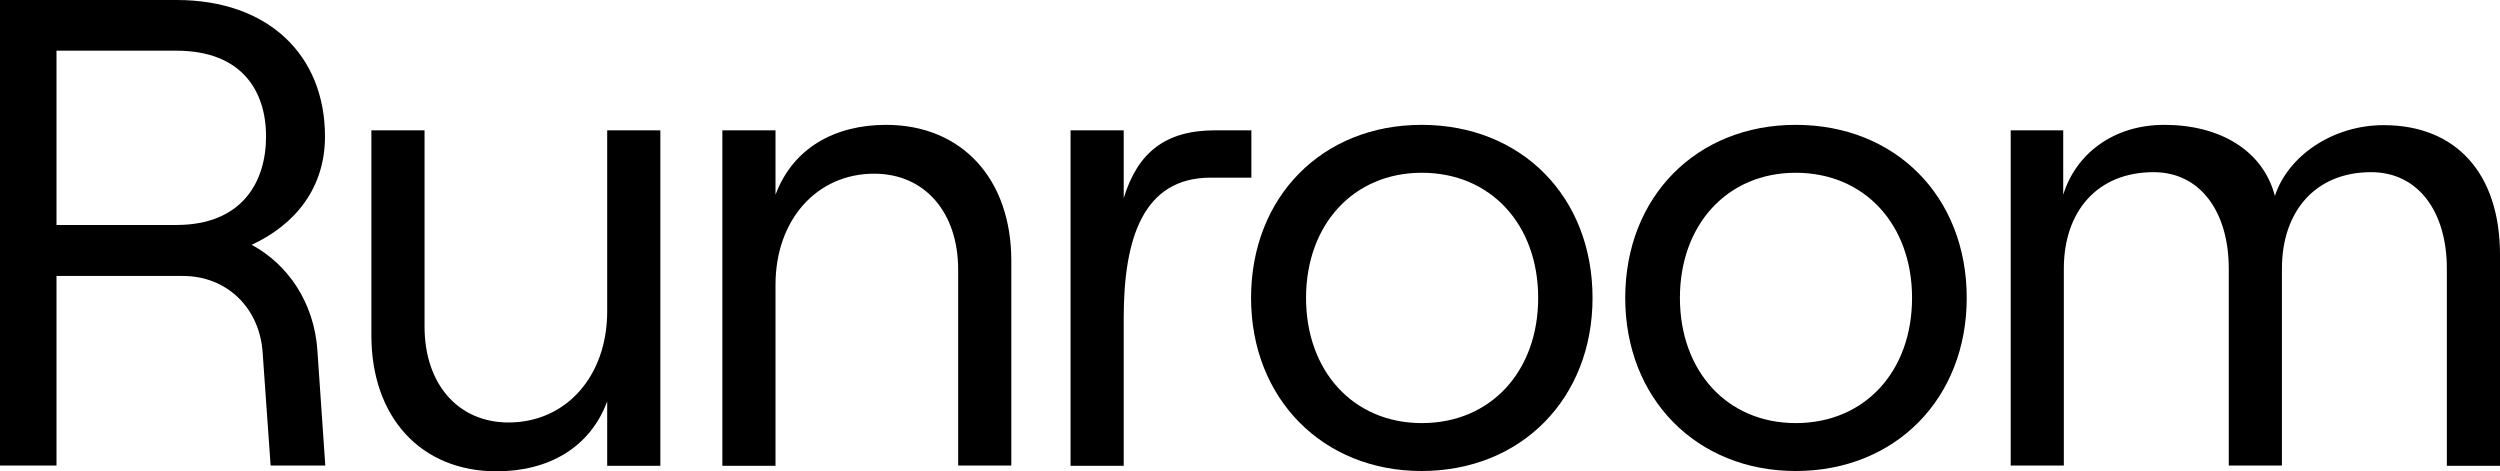
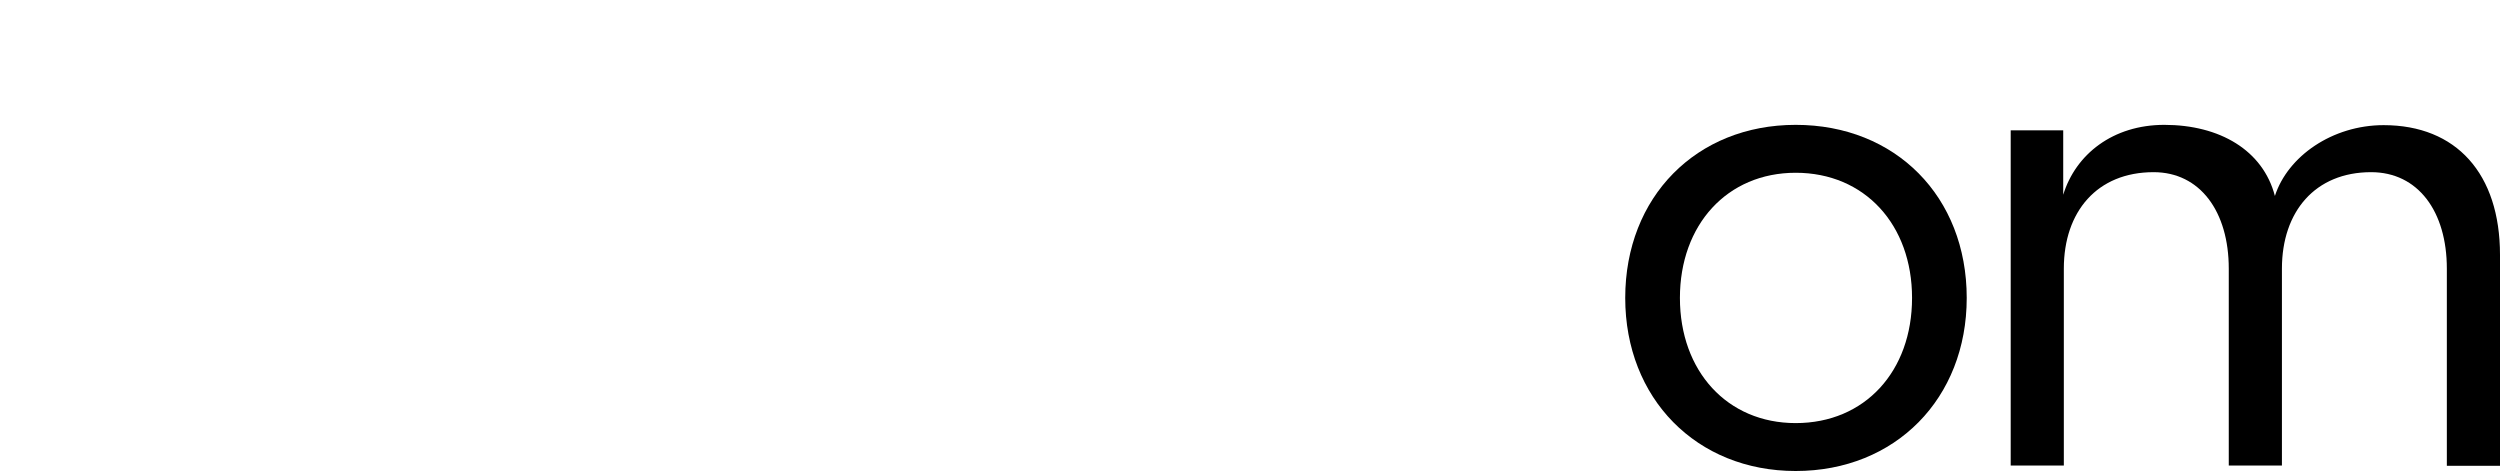
<svg xmlns="http://www.w3.org/2000/svg" width="122" height="23" viewBox="0 0 122 23" fill="none">
-   <path d="M15.487 17.072L15.874 22.717H13.206L12.819 17.235C12.684 15.031 11.075 13.467 8.928 13.467H2.757V22.717H0V0H8.615C13.102 0 15.859 2.696 15.859 6.659C15.859 9.161 14.428 10.949 12.282 11.947C14.071 12.915 15.323 14.777 15.487 17.072ZM2.757 10.979H8.6C11.79 10.979 12.983 8.908 12.983 6.659C12.983 4.409 11.775 2.473 8.6 2.473H2.757V10.979Z" fill="black" />
-   <path d="M32.225 22.732H29.631V19.589C28.782 21.868 26.74 23 24.235 23C20.539 23 18.124 20.363 18.124 16.371V6.36H20.718V15.939C20.718 18.725 22.343 20.617 24.817 20.617C27.604 20.617 29.631 18.382 29.631 15.194V6.36H32.225V22.732V22.732Z" fill="black" />
-   <path d="M35.251 6.361H37.845V9.504C38.694 7.225 40.736 6.093 43.24 6.093C46.937 6.093 49.352 8.729 49.352 12.722V22.717H46.758V13.154C46.758 10.368 45.133 8.476 42.659 8.476C39.872 8.476 37.845 10.71 37.845 13.898V22.732H35.251V6.361V6.361Z" fill="black" />
-   <path d="M59.085 8.669C55.776 8.669 54.837 11.649 54.837 15.522V22.732H52.243V6.36H54.837V9.667C55.522 7.433 56.879 6.36 59.293 6.36H61.067V8.669H59.085Z" fill="black" />
-   <path d="M61.052 14.539C61.052 9.608 64.525 6.093 69.369 6.093C74.243 6.093 77.716 9.593 77.716 14.539C77.716 19.44 74.243 22.985 69.369 22.985C64.54 22.985 61.052 19.44 61.052 14.539ZM75.063 14.539C75.063 10.964 72.753 8.431 69.384 8.431C66.045 8.431 63.735 10.964 63.735 14.539C63.735 18.114 66.045 20.647 69.384 20.647C72.753 20.647 75.063 18.114 75.063 14.539Z" fill="black" />
  <path d="M79.311 14.539C79.311 9.608 82.784 6.093 87.629 6.093C92.503 6.093 95.976 9.593 95.976 14.539C95.976 19.44 92.503 22.985 87.629 22.985C82.784 22.985 79.311 19.44 79.311 14.539ZM93.308 14.539C93.308 10.964 90.997 8.431 87.629 8.431C84.29 8.431 81.98 10.964 81.98 14.539C81.98 18.114 84.29 20.647 87.629 20.647C91.012 20.647 93.308 18.114 93.308 14.539Z" fill="black" />
  <path d="M98.092 6.361H100.685V9.504C101.296 7.523 103.115 6.093 105.619 6.093C108.317 6.093 110.433 7.329 111.015 9.563C111.641 7.627 113.817 6.107 116.321 6.107C119.869 6.107 122 8.476 122 12.438V22.732H119.406V13.109C119.406 10.323 118.005 8.402 115.71 8.402C112.982 8.402 111.358 10.323 111.358 13.109V22.717H108.764V13.109C108.764 10.323 107.363 8.402 105.097 8.402C102.34 8.402 100.715 10.323 100.715 13.109V22.717H98.122V6.361H98.092Z" fill="black" />
</svg>